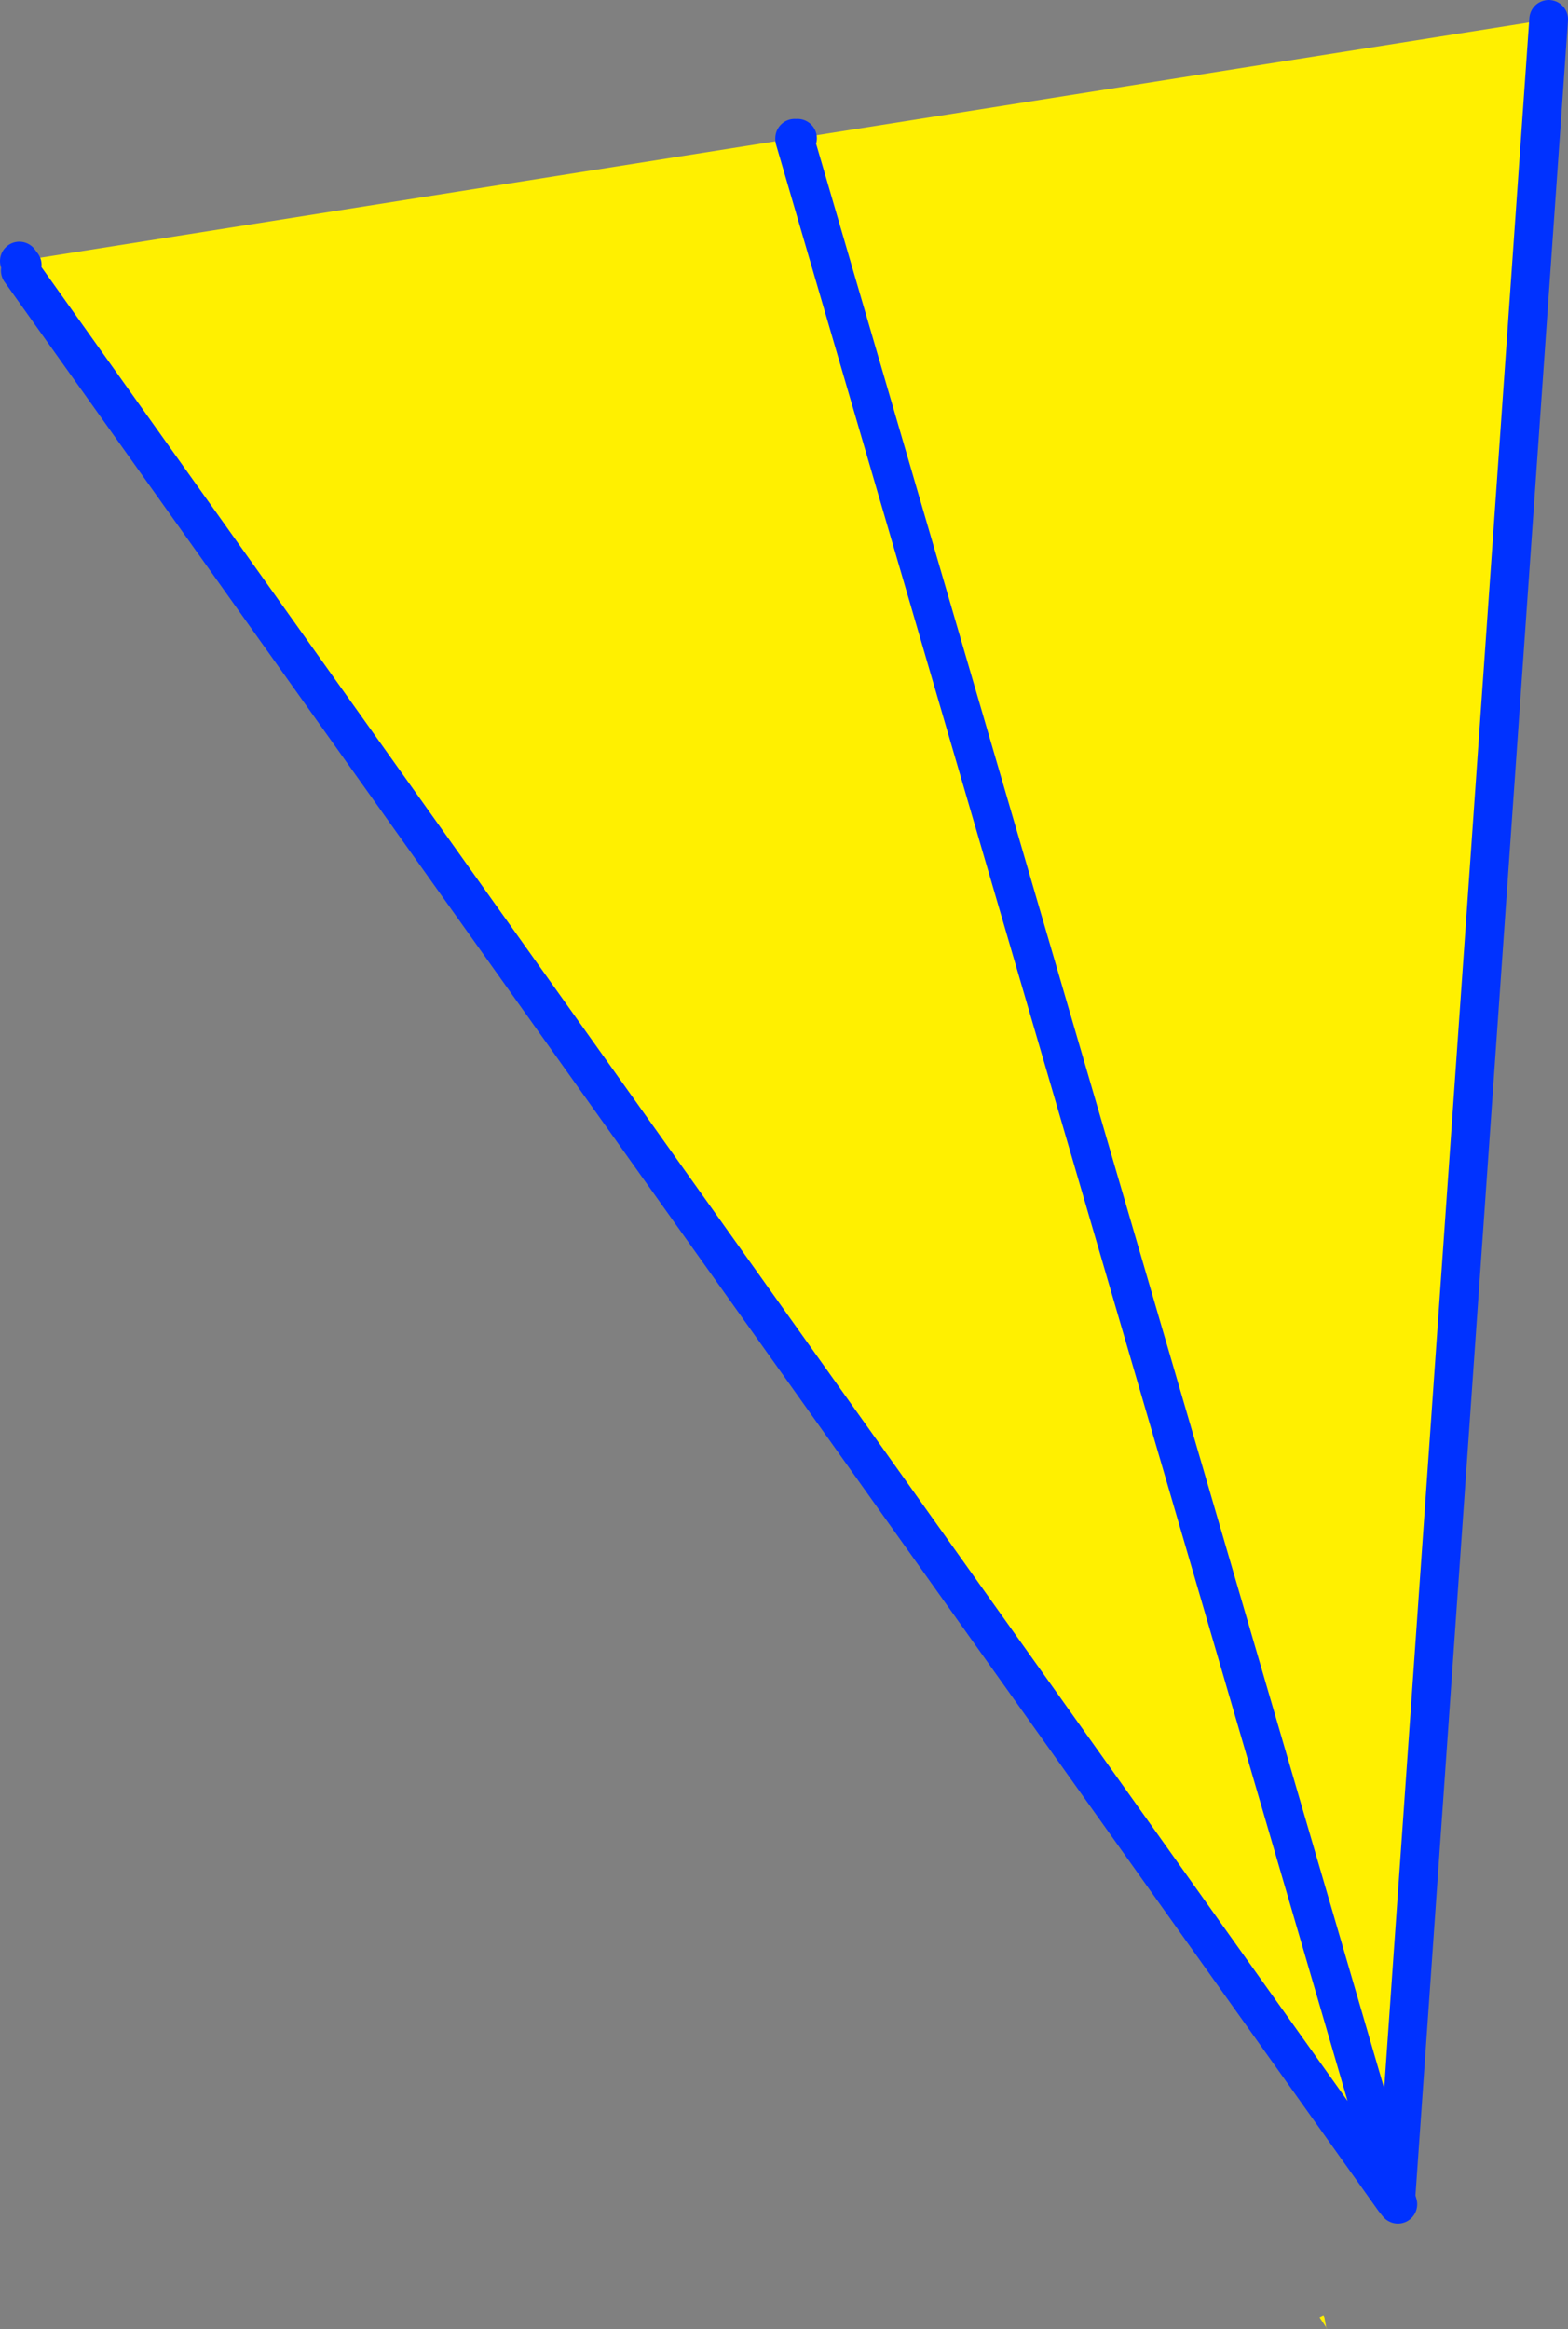
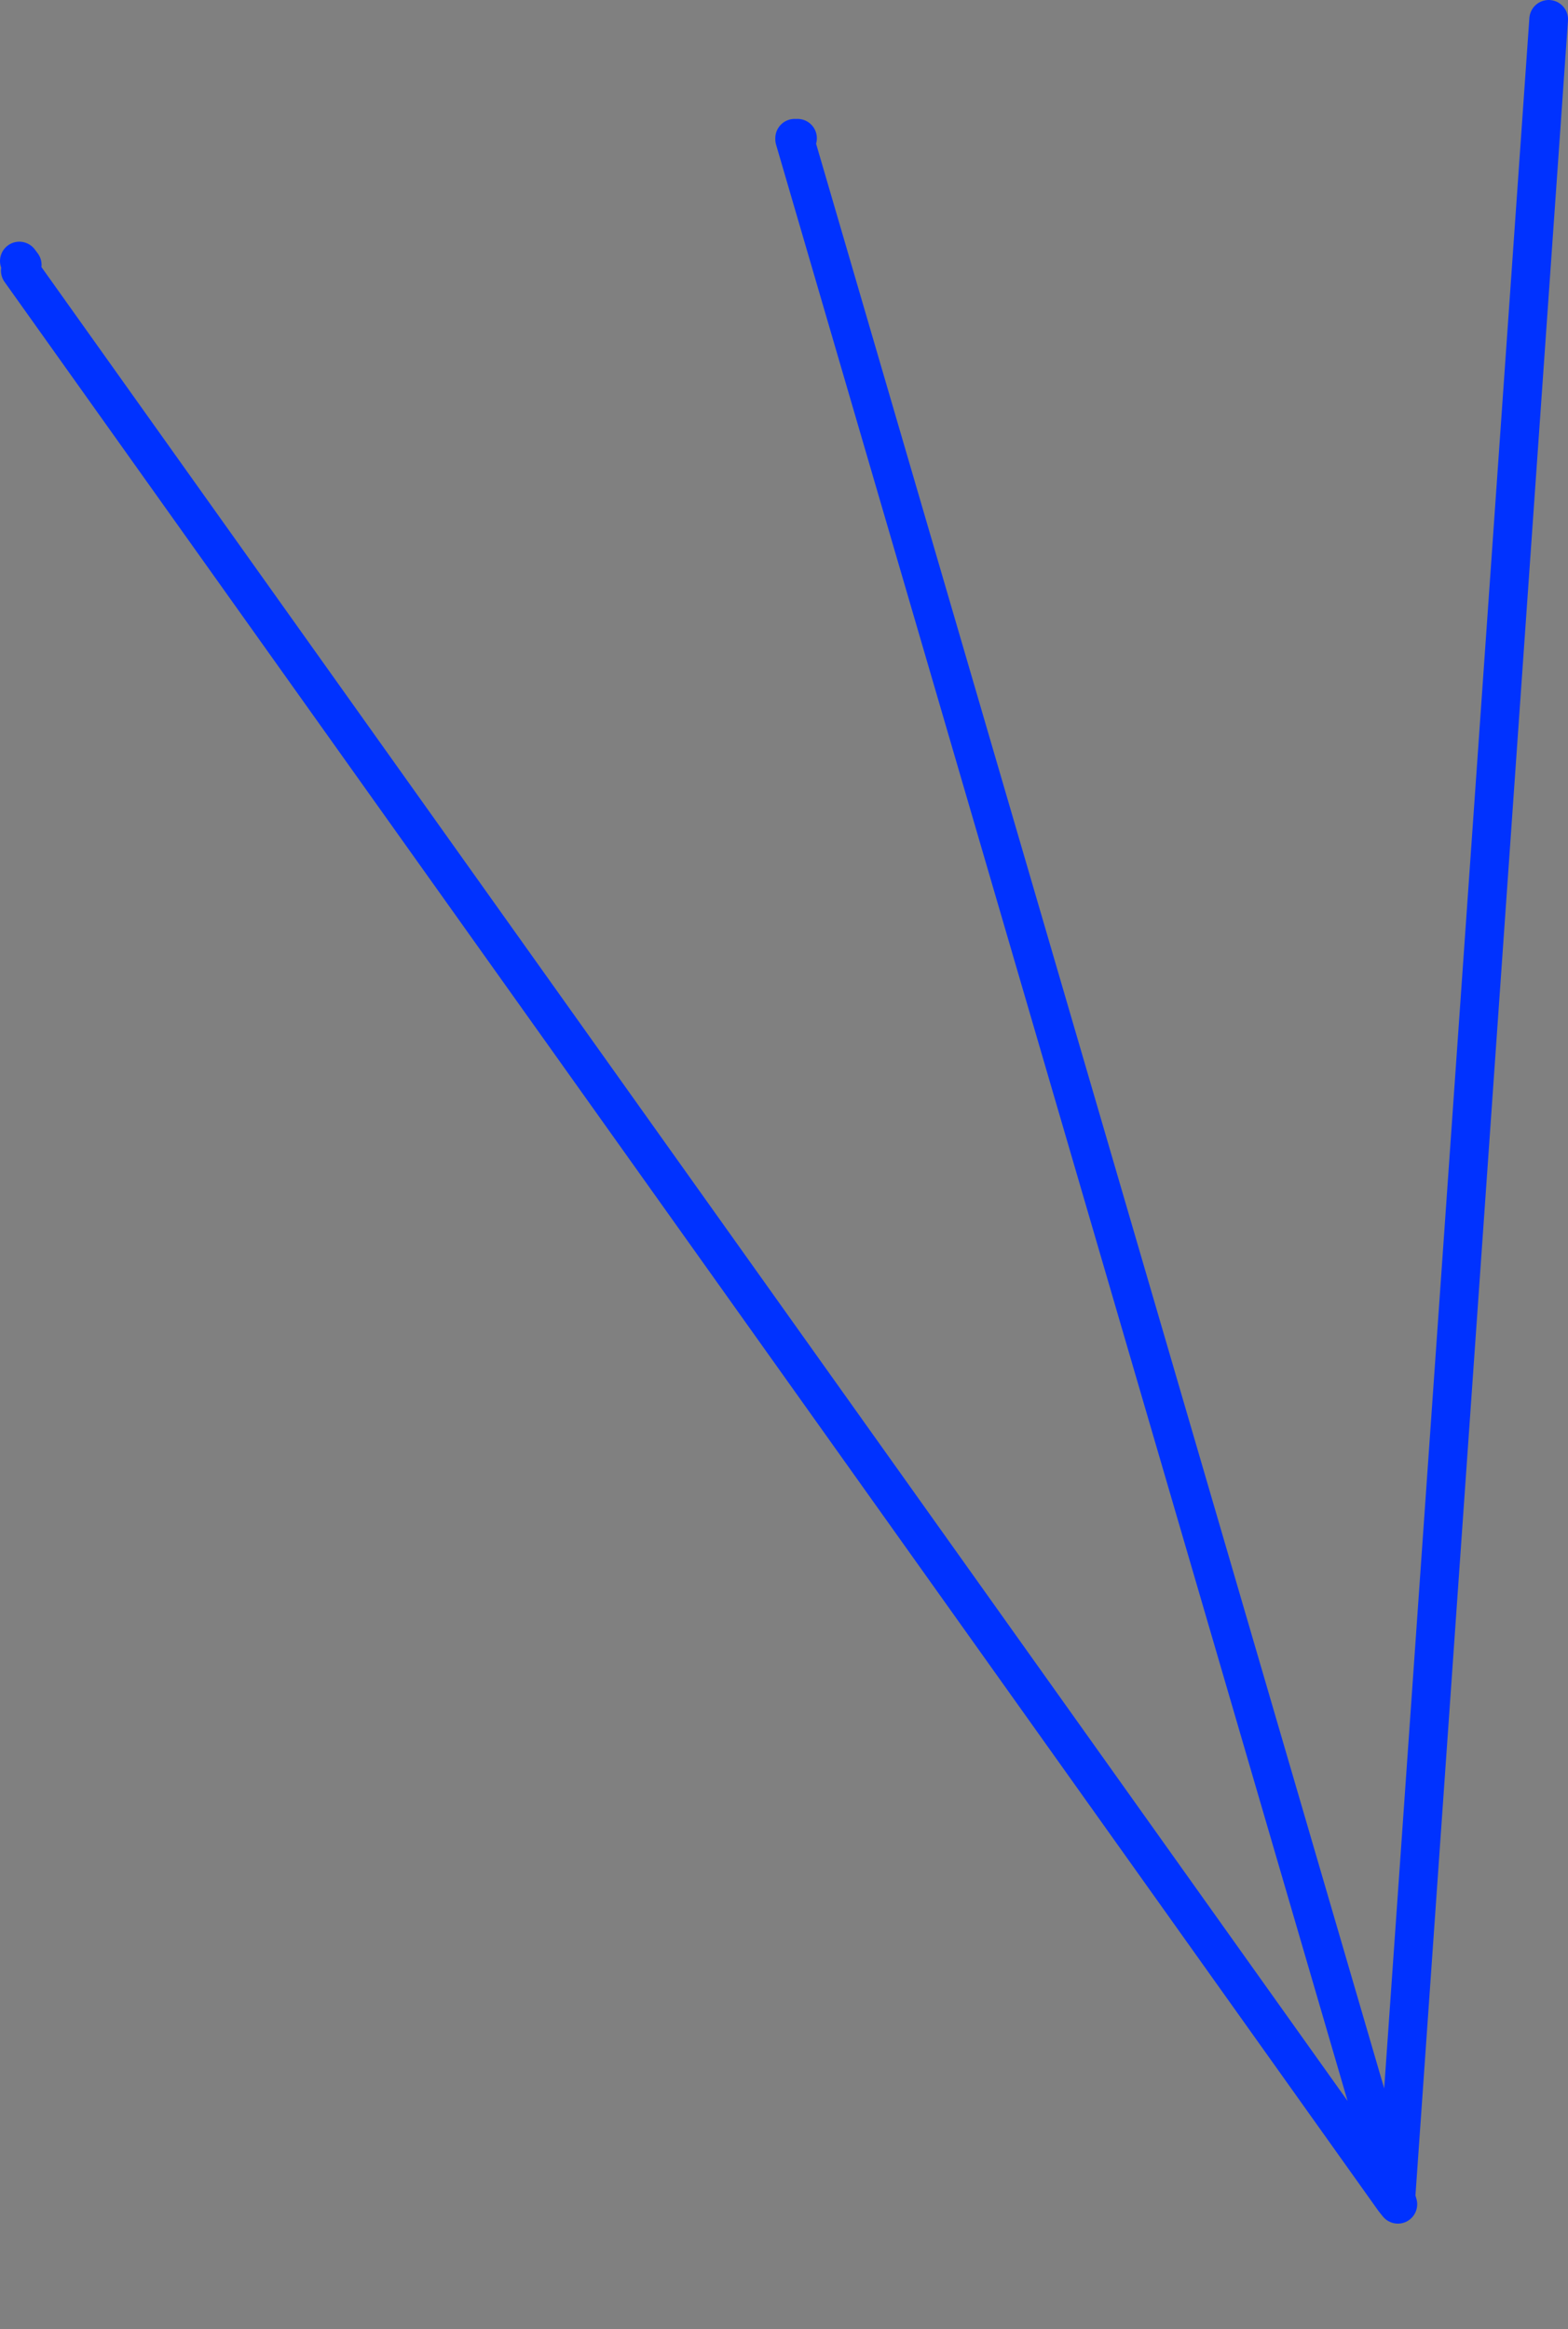
<svg xmlns="http://www.w3.org/2000/svg" height="120.45px" width="81.1px">
  <rect width="100%" height="100%" fill="#808080" stroke="none" />
  <g transform="matrix(1.0, 0.0, 0.0, 1.0, -312.15, -240.4)">
-     <path d="M353.25 247.55 L353.25 247.6 384.35 354.05 353.25 247.6 353.4 247.55 392.25 241.4 384.35 354.05 384.25 354.15 313.2 254.4 313.3 254.1 313.15 253.9 353.25 247.55 M380.8 360.85 L380.4 360.25 380.6 360.15 380.65 360.25 380.75 360.8 380.8 360.85" fill="#fff000" fill-rule="evenodd" stroke="none" />
    <path d="M353.25 247.6 L353.25 247.55 M313.15 253.9 L313.3 254.1 313.2 254.4 384.25 354.15 384.45 354.4 384.35 354.05 353.25 247.6 353.4 247.55 M392.25 241.4 L384.35 354.05" fill="none" stroke="#0032ff" stroke-linecap="round" stroke-linejoin="round" stroke-width="2.0" />
  </g>
</svg>